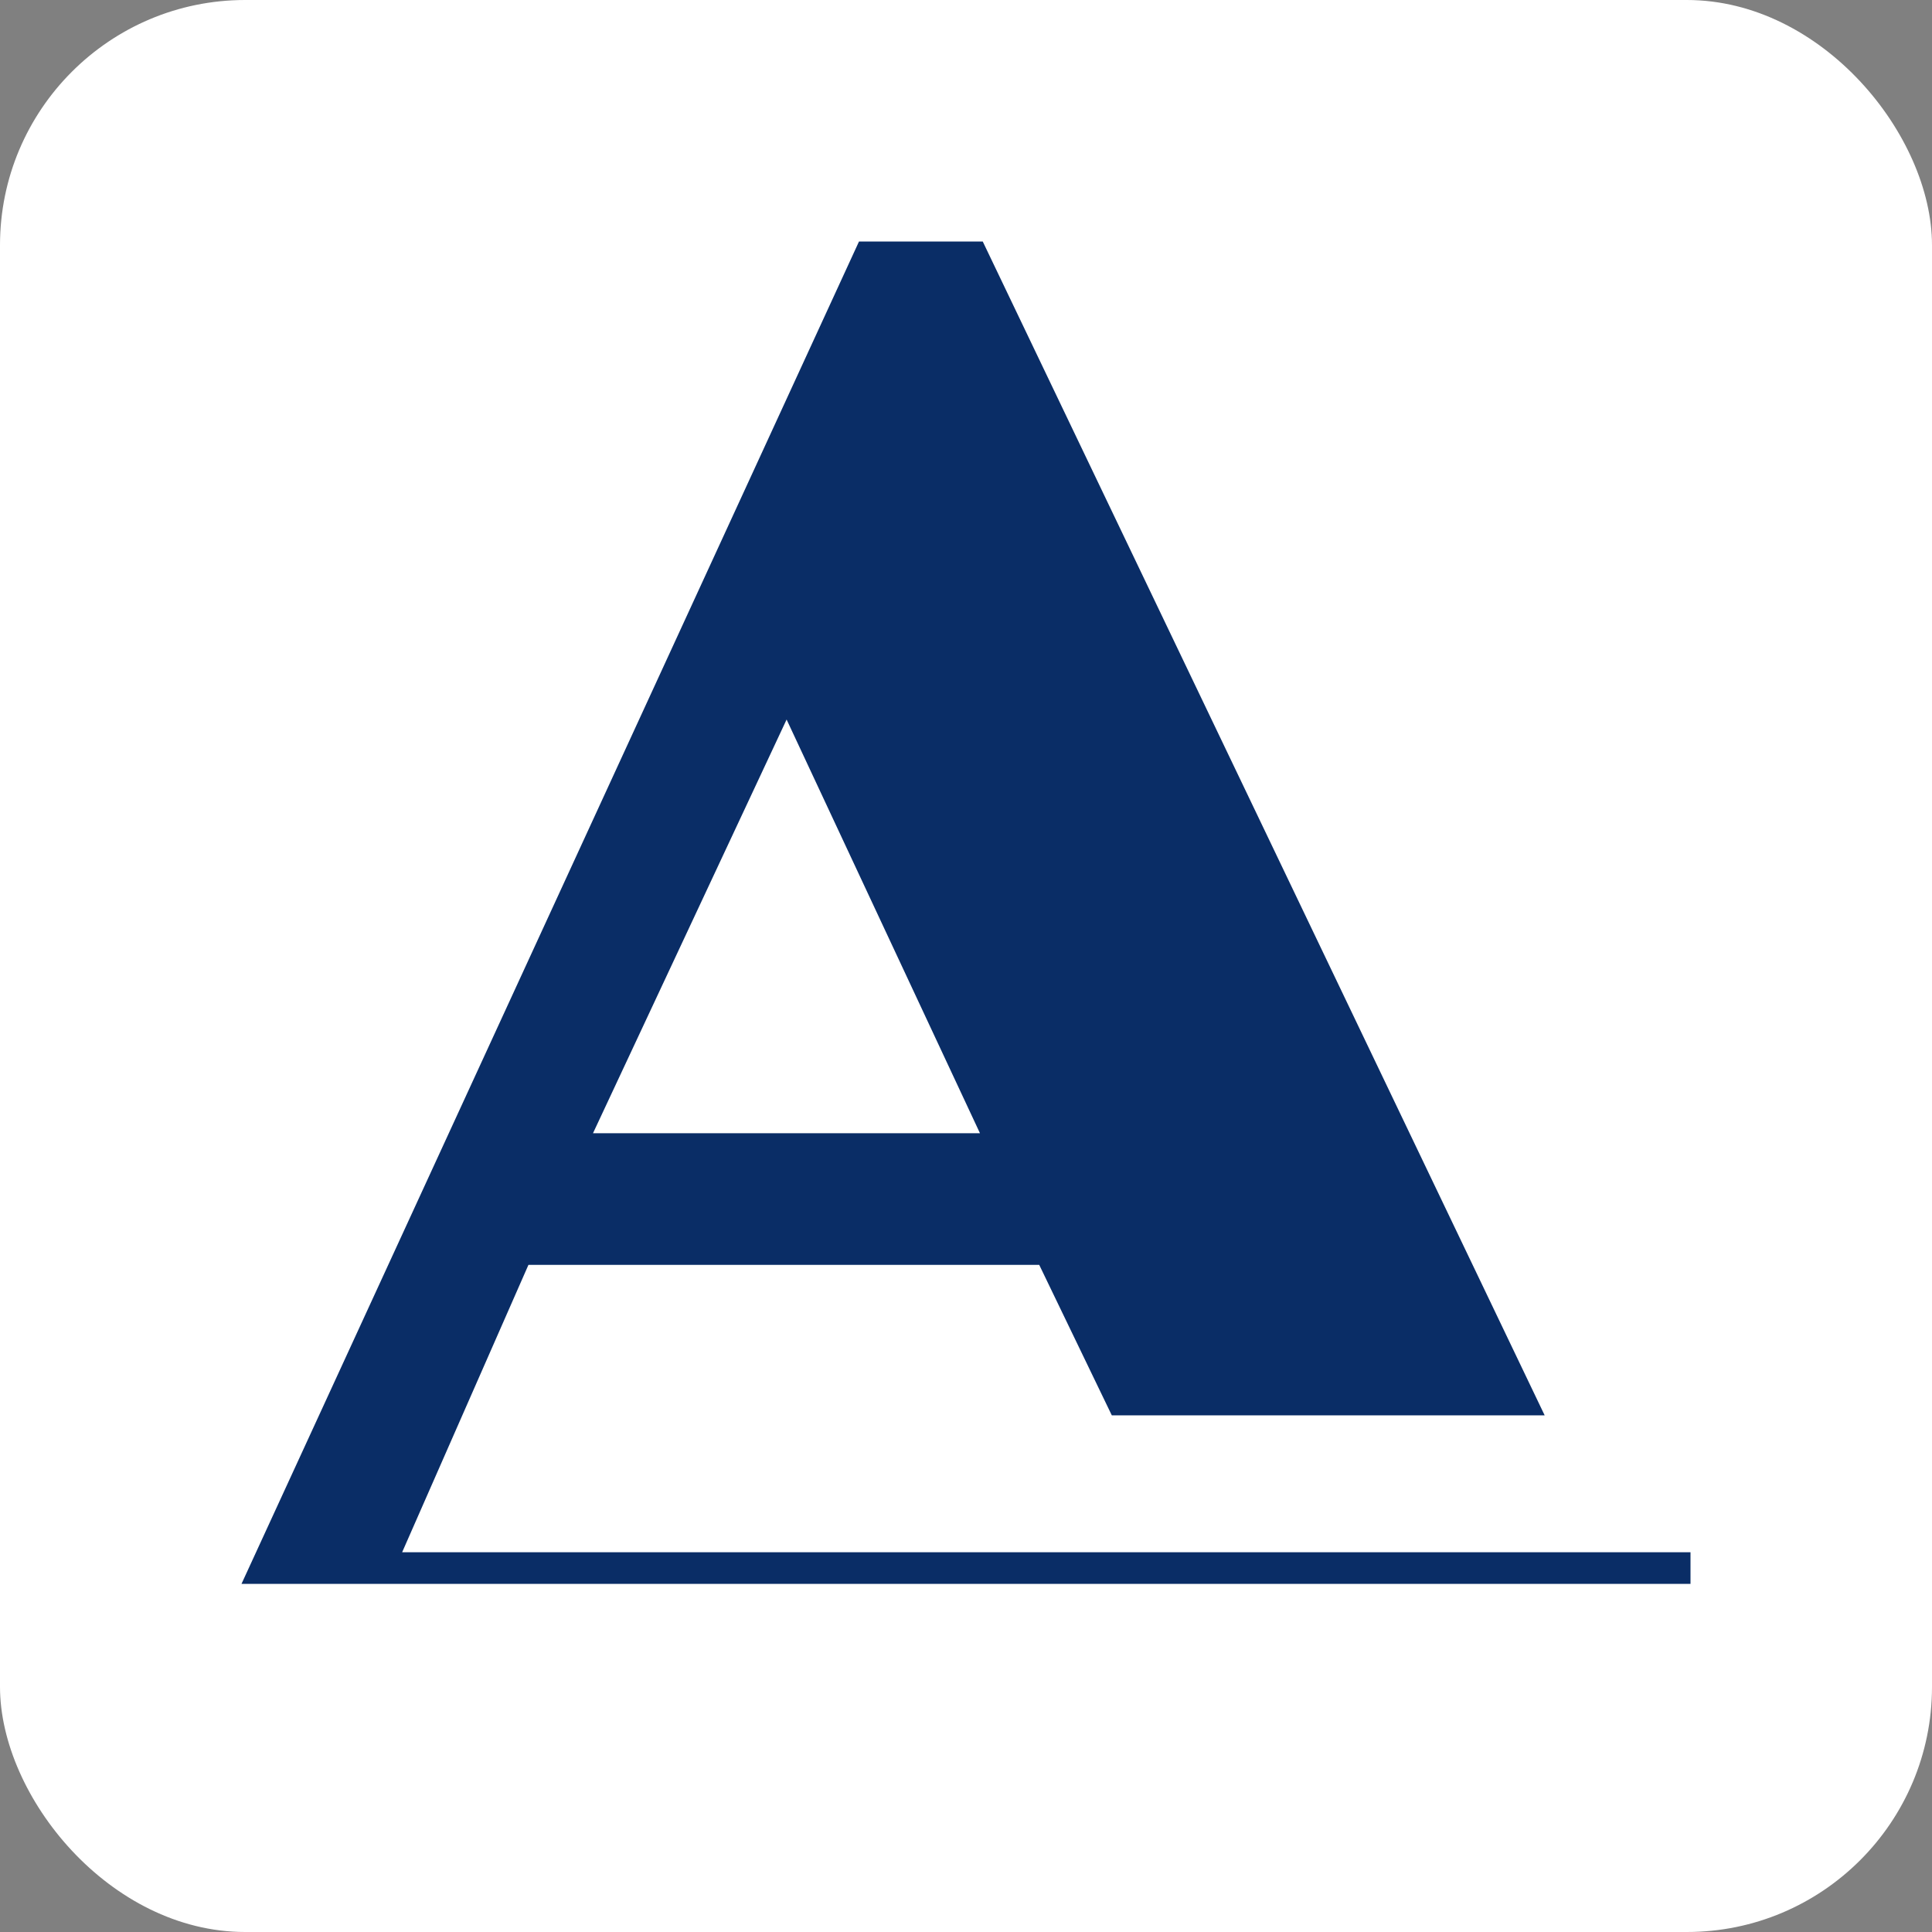
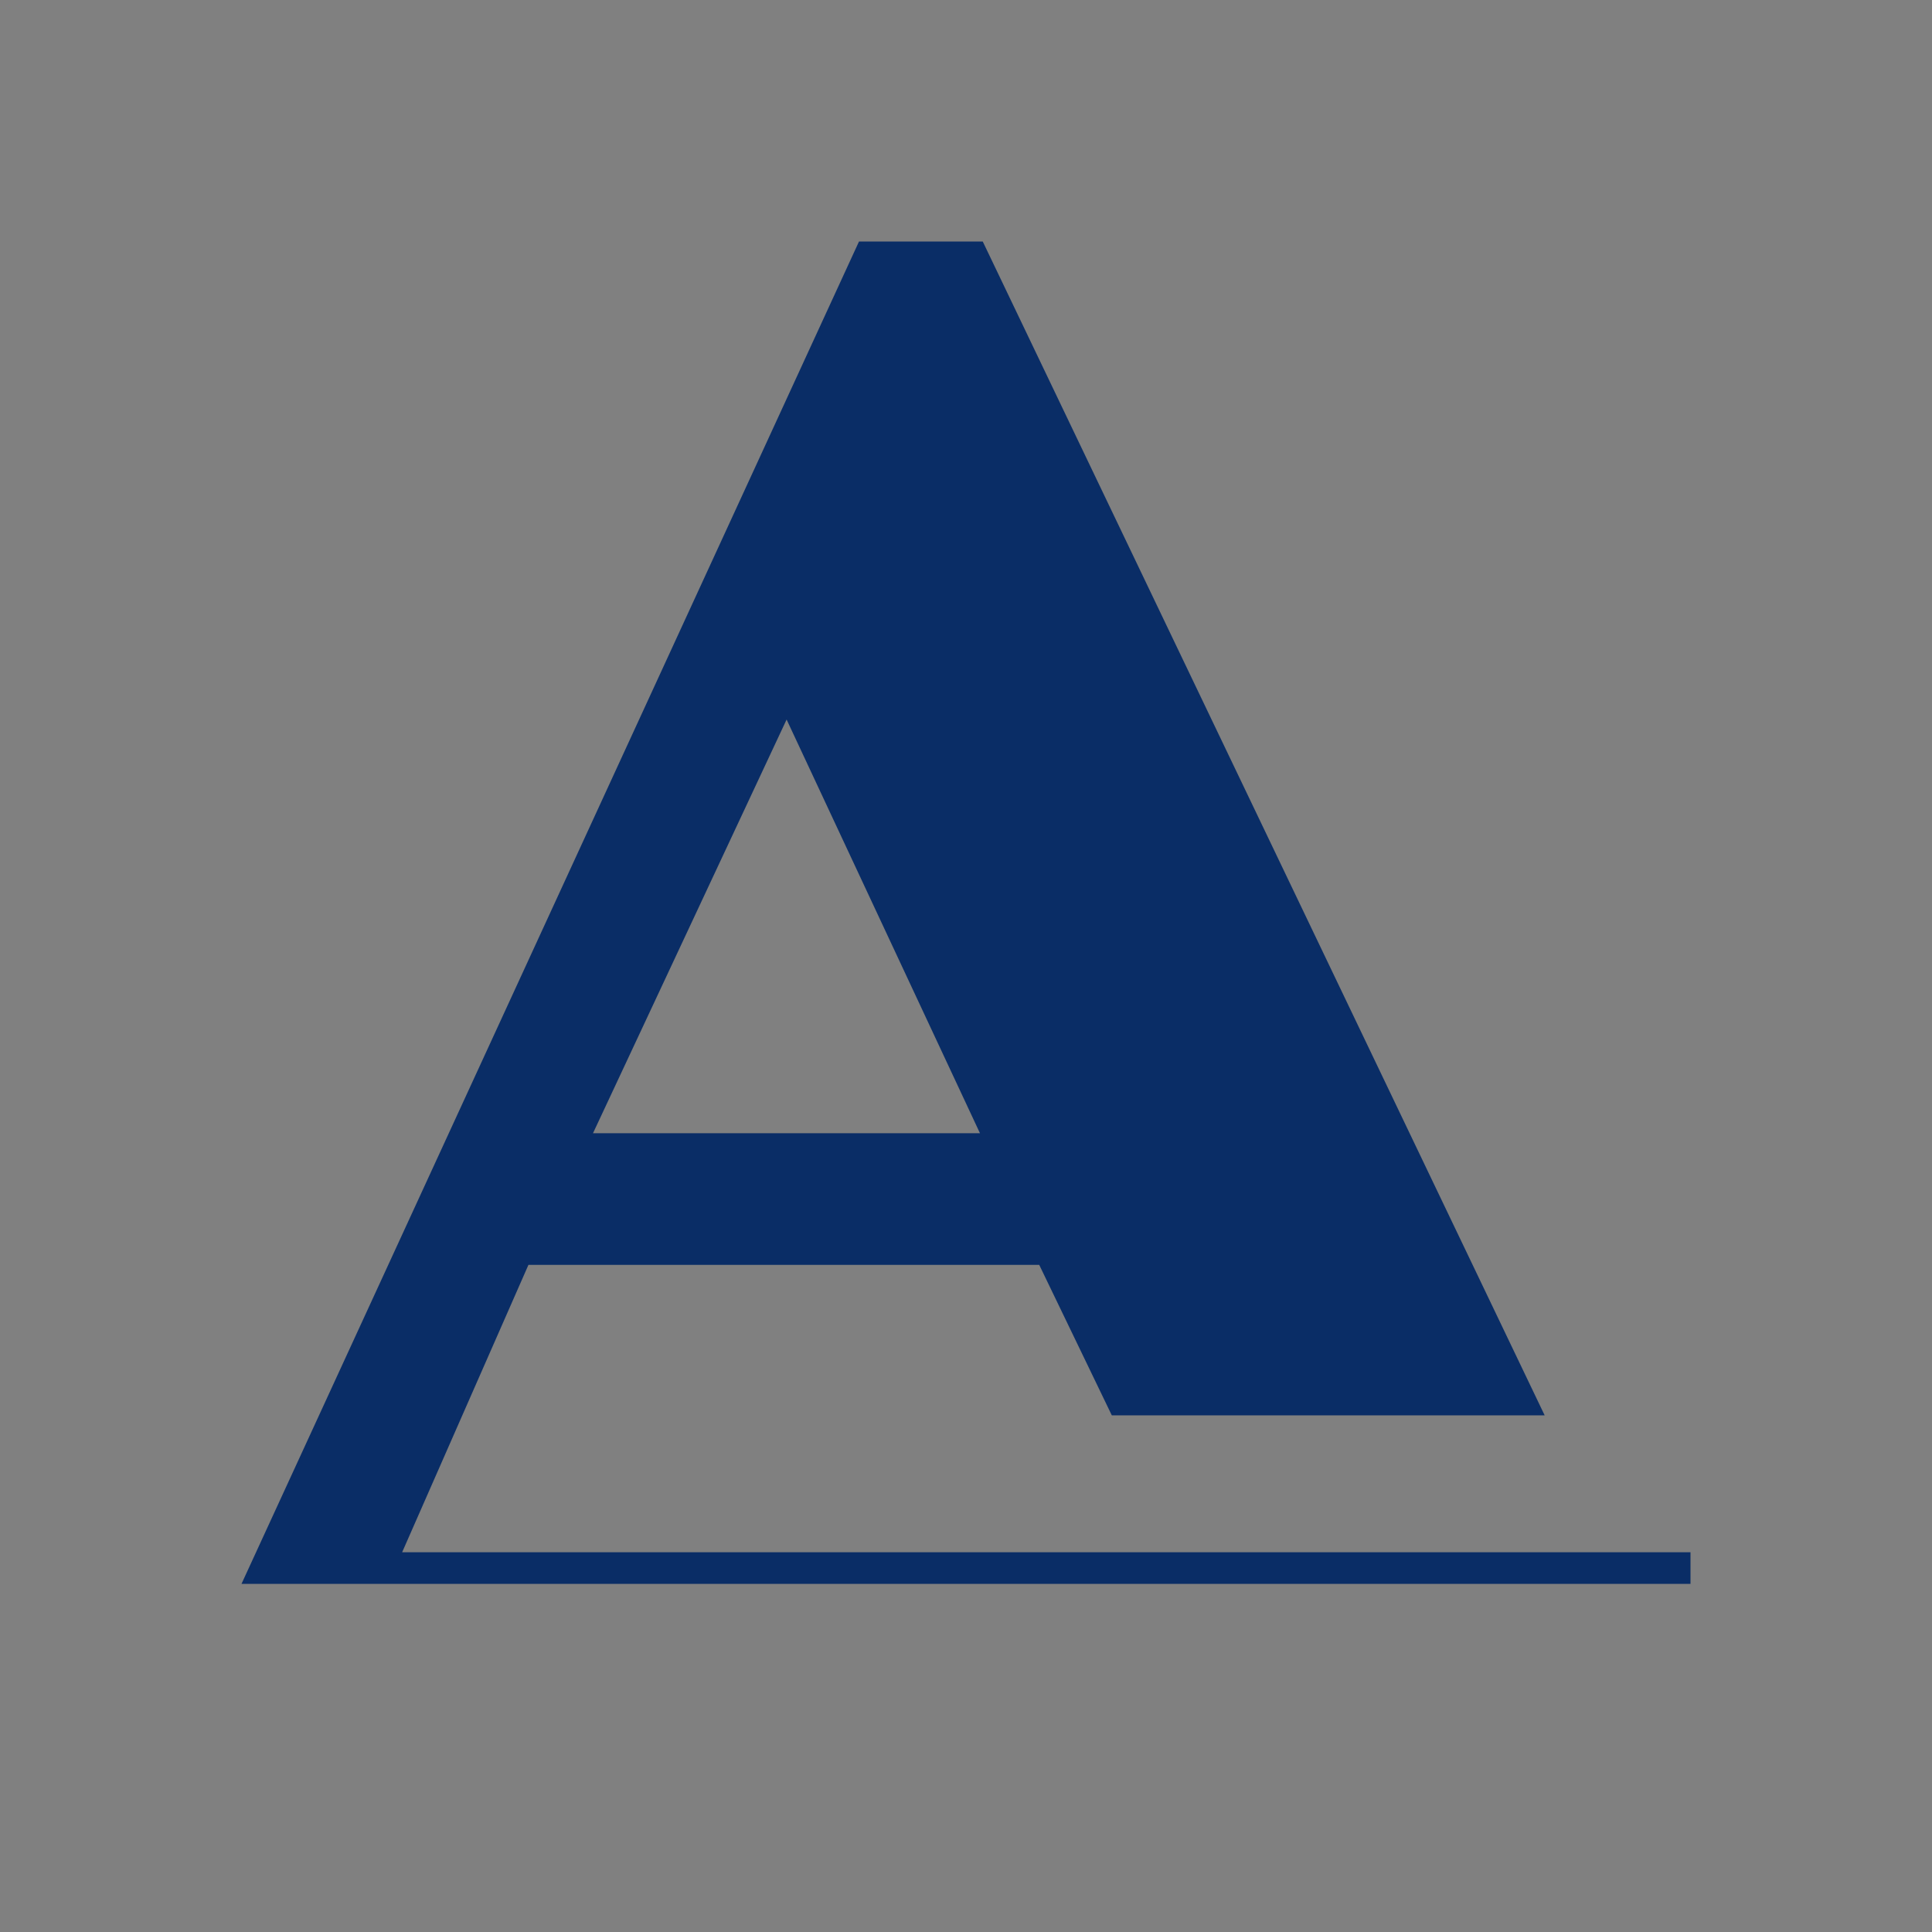
<svg xmlns="http://www.w3.org/2000/svg" width="42" height="42" viewBox="0 0 42 42" fill="none">
  <rect x="0" y="0" width="42" height="42" fill="#808080" stroke="none" />
-   <rect width="42" height="42" rx="5.33" fill="white" />
  <path fill-rule="evenodd" clip-rule="evenodd" d="M17.1 15.642L12.891 24.636H21.304L17.1 15.642ZM36.75 34.432V33.745H8.742L11.488 27.497H22.592L24.17 30.769H33.58L21.364 5.25H18.674L5.25 34.432H36.75Z" fill="#0A2D66" />
</svg>